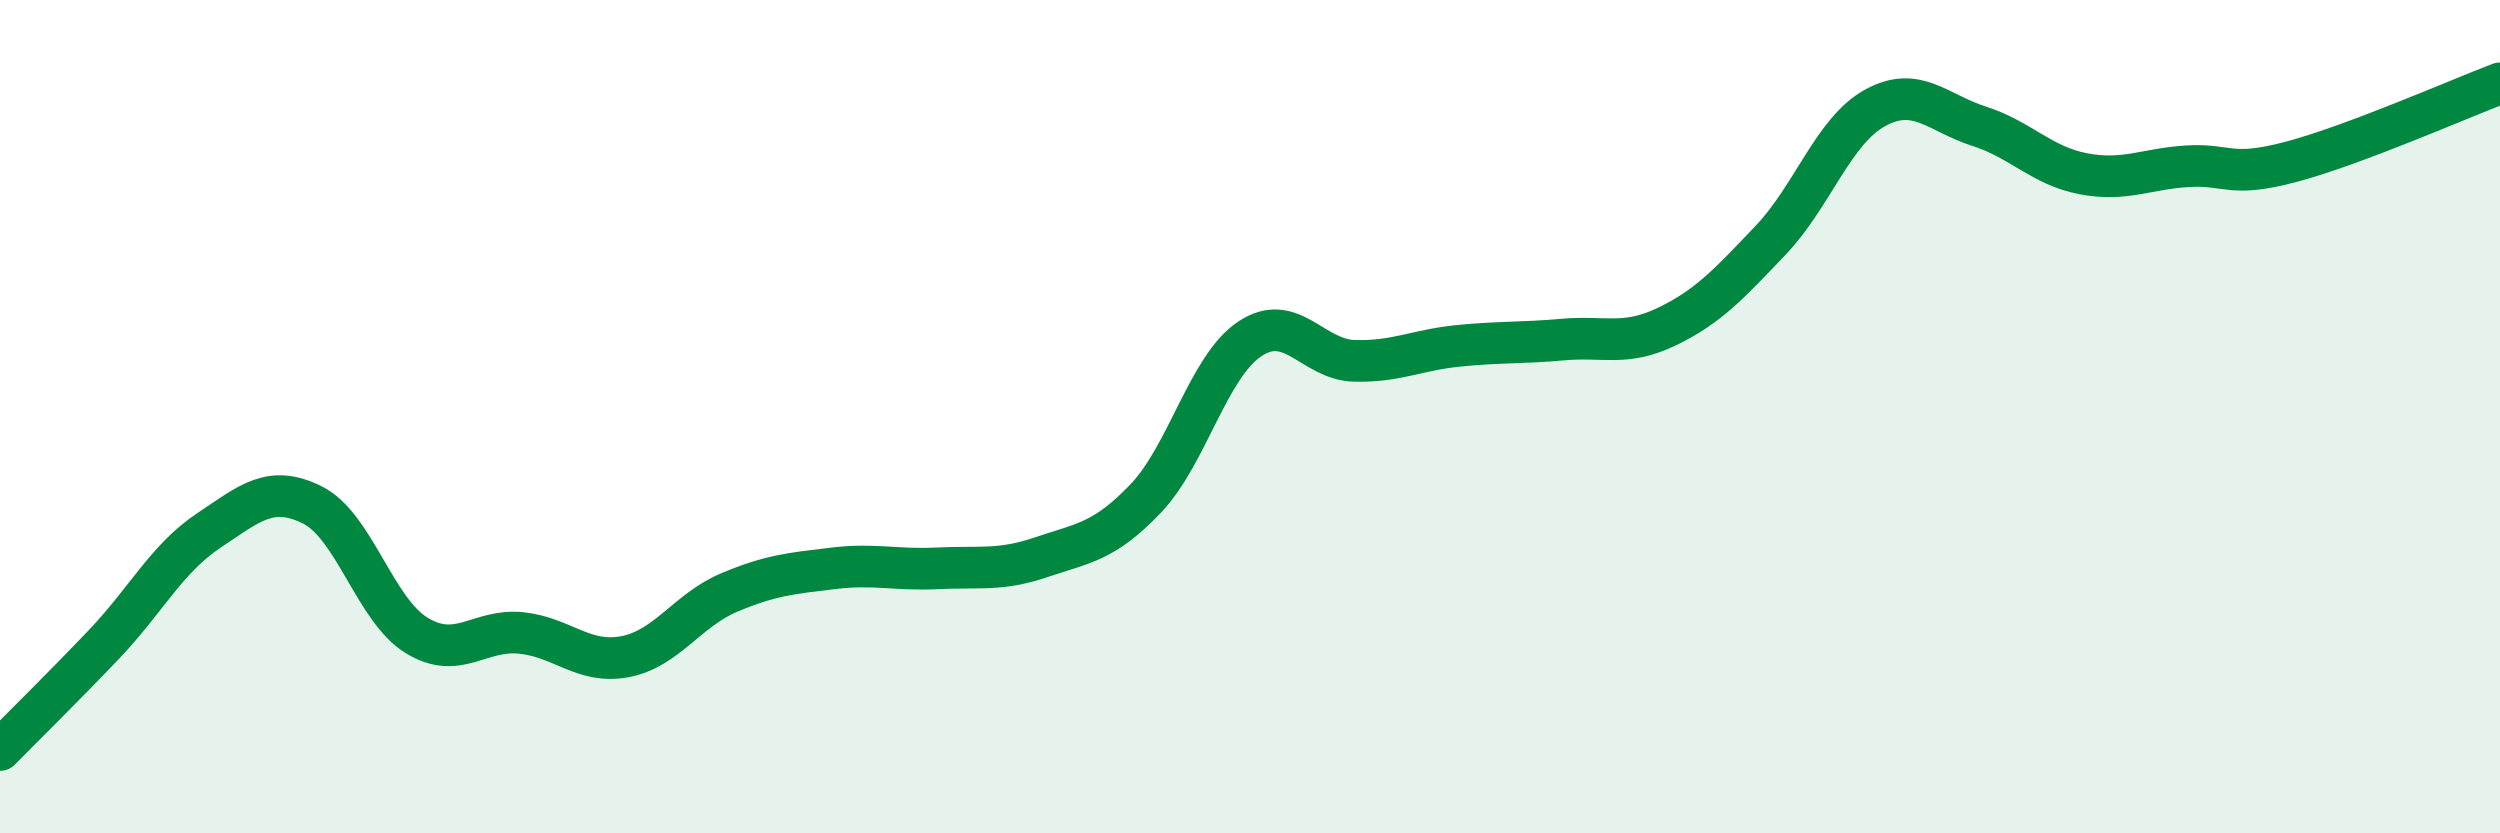
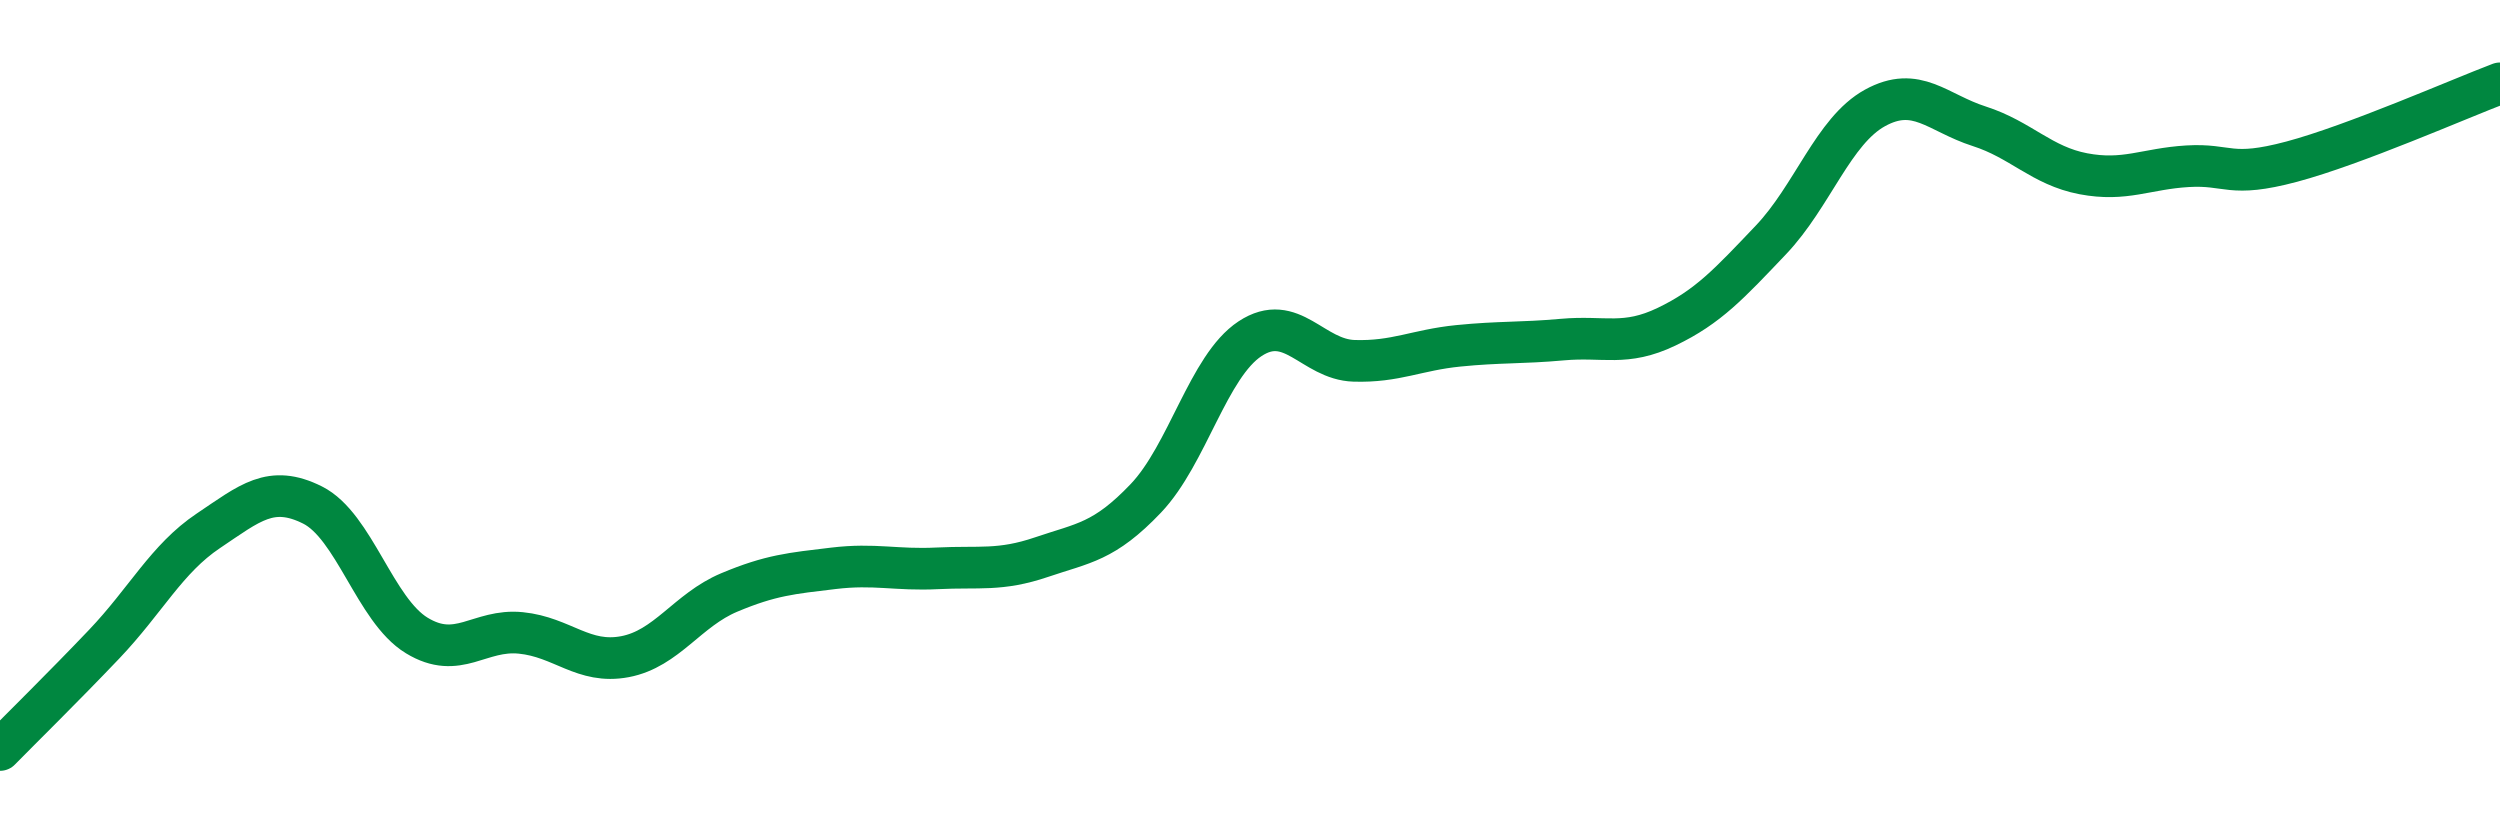
<svg xmlns="http://www.w3.org/2000/svg" width="60" height="20" viewBox="0 0 60 20">
-   <path d="M 0,18 C 0.5,17.49 1.5,16.51 2.5,15.46 C 3.5,14.41 4,13.41 5,12.74 C 6,12.07 6.5,11.62 7.5,12.12 C 8.5,12.62 9,14.64 10,15.25 C 11,15.86 11.5,15.09 12.5,15.19 C 13.5,15.29 14,15.95 15,15.76 C 16,15.57 16.5,14.64 17.5,14.22 C 18.5,13.8 19,13.76 20,13.64 C 21,13.52 21.5,13.69 22.5,13.64 C 23.5,13.59 24,13.71 25,13.37 C 26,13.03 26.5,13.01 27.5,11.96 C 28.5,10.91 29,8.79 30,8.13 C 31,7.47 31.5,8.63 32.5,8.66 C 33.5,8.69 34,8.4 35,8.3 C 36,8.2 36.5,8.24 37.5,8.15 C 38.5,8.06 39,8.32 40,7.84 C 41,7.36 41.5,6.81 42.5,5.76 C 43.5,4.71 44,3.14 45,2.59 C 46,2.04 46.5,2.71 47.5,3.03 C 48.5,3.35 49,3.98 50,4.17 C 51,4.36 51.5,4.05 52.5,3.99 C 53.5,3.93 53.5,4.28 55,3.88 C 56.5,3.48 59,2.38 60,2L60 20L0 20Z" fill="#008740" opacity="0.1" stroke-linecap="round" stroke-linejoin="round" />
  <path d="M 0,18 C 0.5,17.49 1.5,16.51 2.5,15.46 C 3.5,14.41 4,13.41 5,12.74 C 6,12.07 6.5,11.62 7.5,12.12 C 8.5,12.62 9,14.64 10,15.25 C 11,15.86 11.5,15.09 12.5,15.19 C 13.5,15.29 14,15.95 15,15.76 C 16,15.57 16.5,14.64 17.5,14.22 C 18.5,13.8 19,13.76 20,13.64 C 21,13.52 21.5,13.69 22.5,13.64 C 23.5,13.59 24,13.71 25,13.37 C 26,13.03 26.5,13.01 27.5,11.96 C 28.5,10.91 29,8.79 30,8.13 C 31,7.47 31.5,8.63 32.5,8.66 C 33.5,8.69 34,8.4 35,8.3 C 36,8.2 36.5,8.24 37.5,8.15 C 38.5,8.06 39,8.32 40,7.84 C 41,7.36 41.5,6.81 42.5,5.76 C 43.5,4.71 44,3.14 45,2.59 C 46,2.04 46.5,2.71 47.5,3.03 C 48.5,3.35 49,3.98 50,4.17 C 51,4.36 51.5,4.05 52.5,3.99 C 53.5,3.93 53.5,4.28 55,3.88 C 56.5,3.48 59,2.38 60,2" stroke="#008740" stroke-width="1" fill="none" stroke-linecap="round" stroke-linejoin="round" />
</svg>